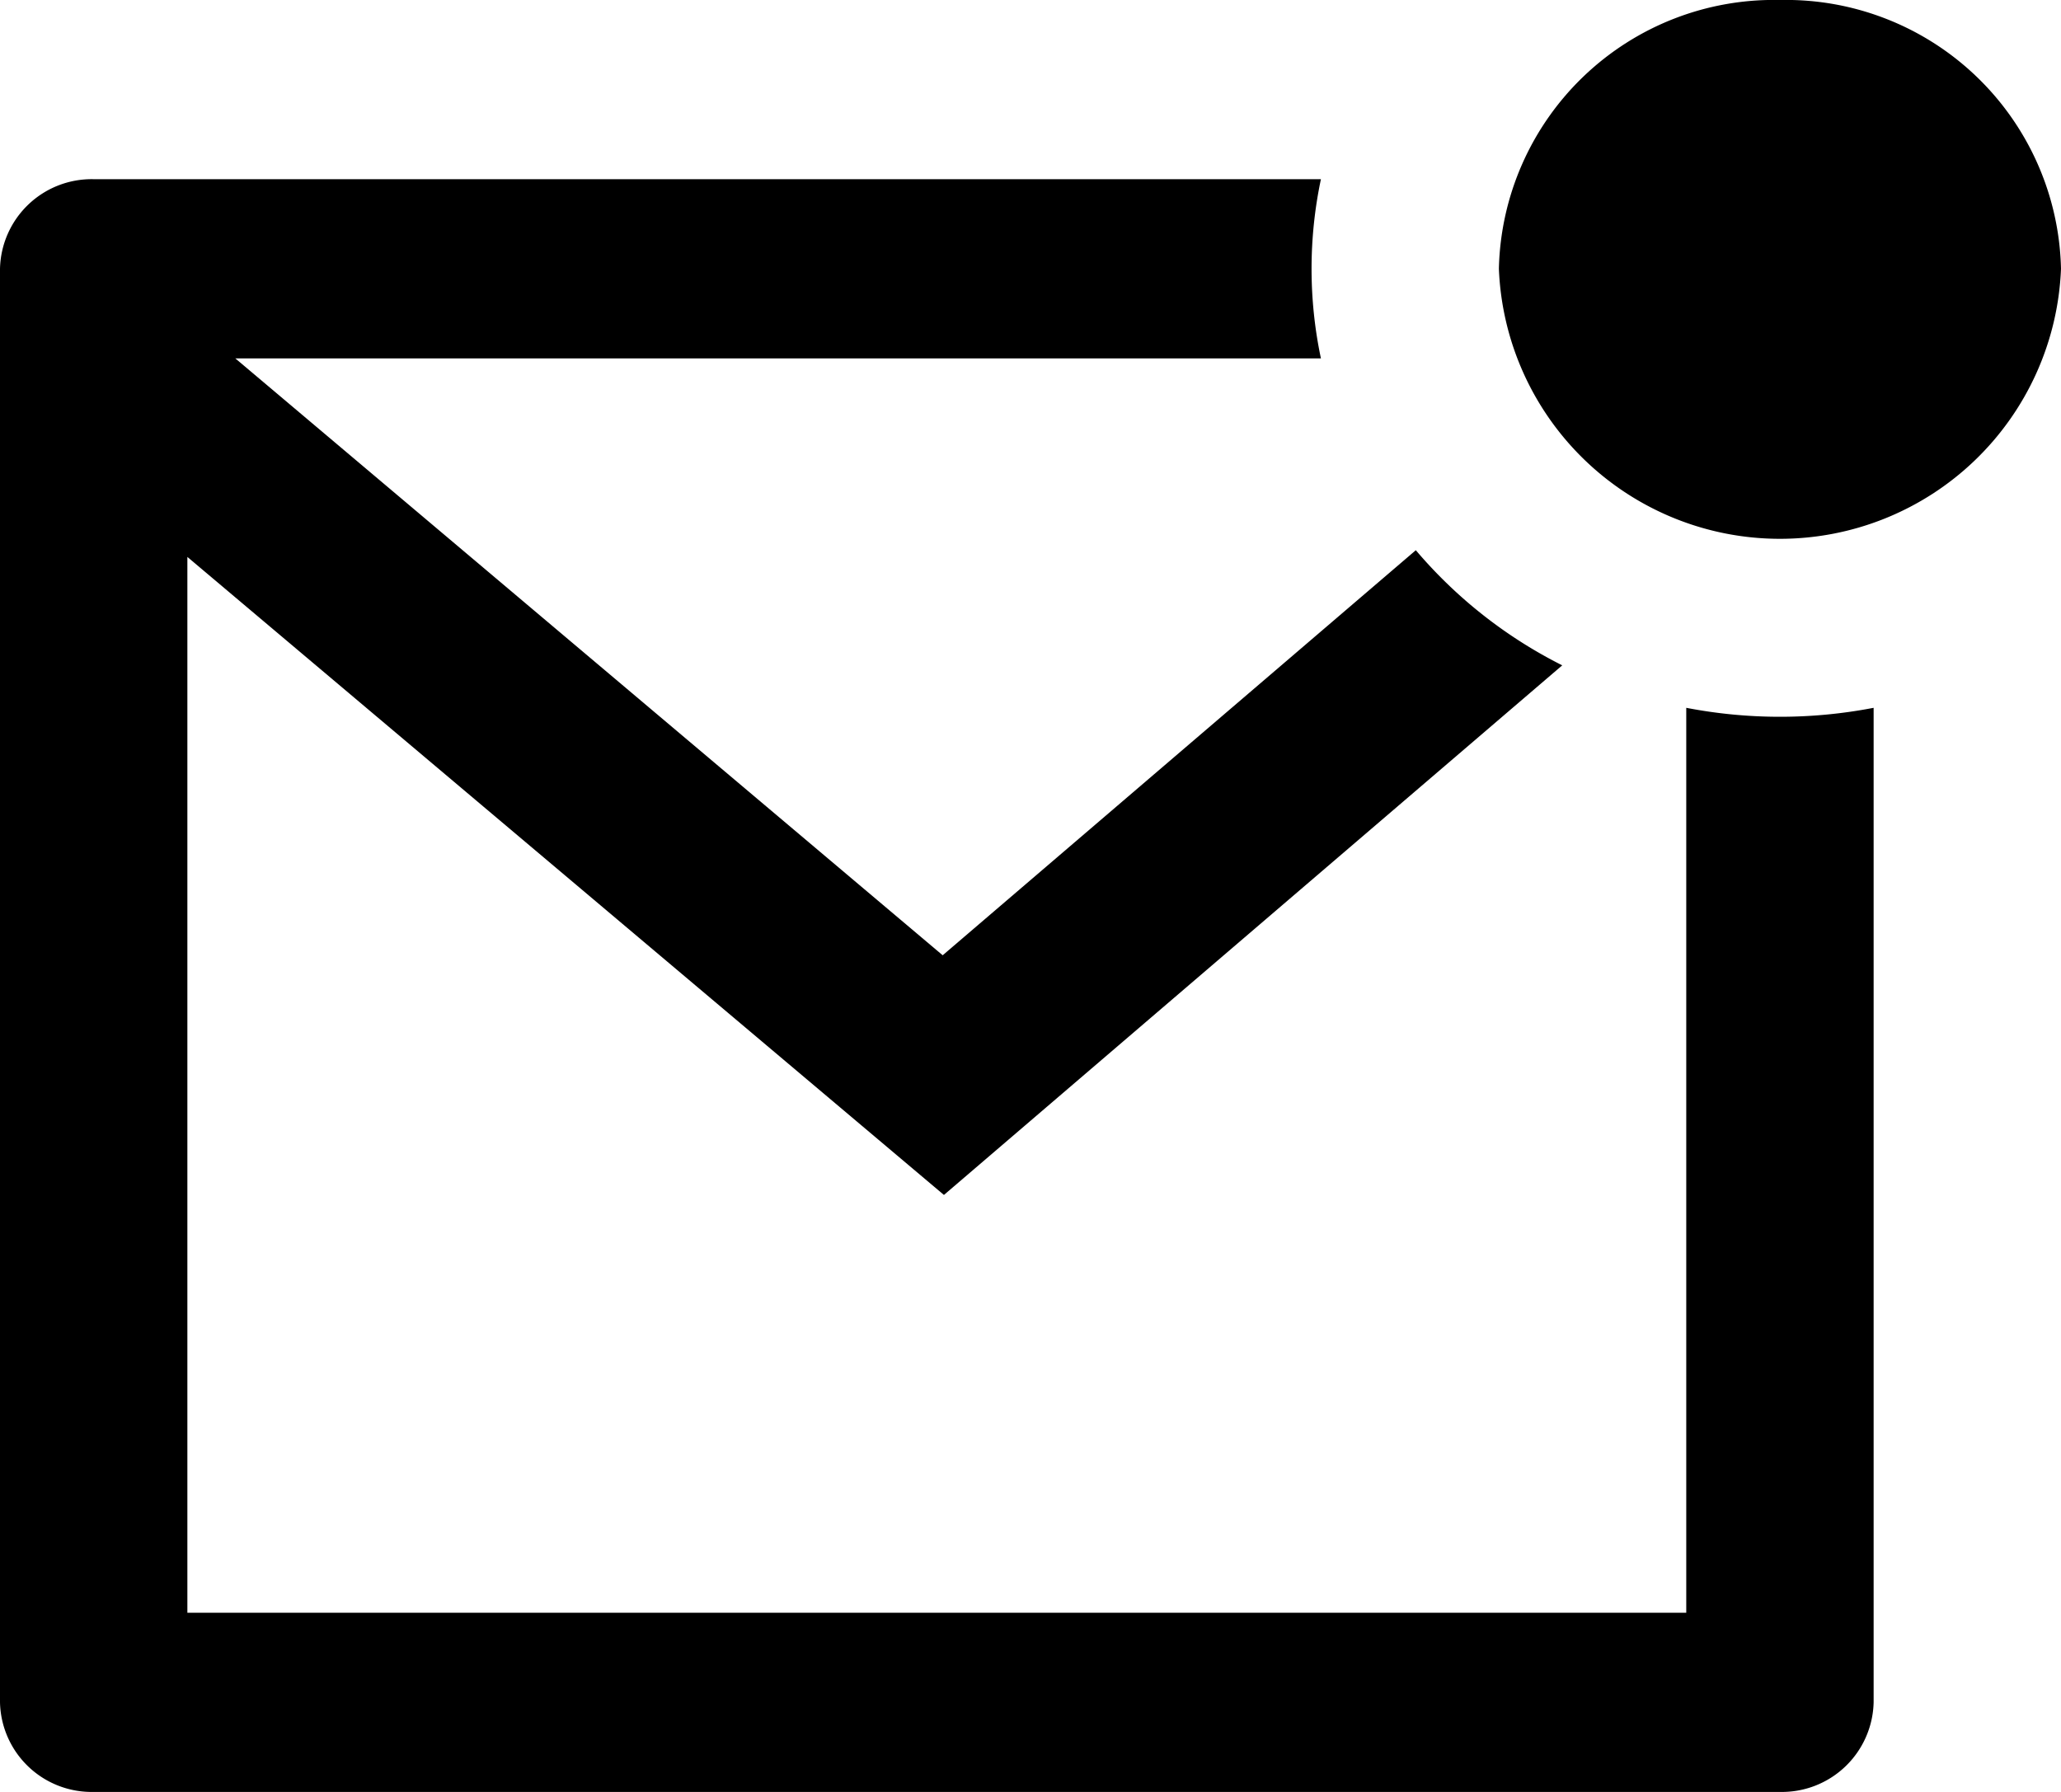
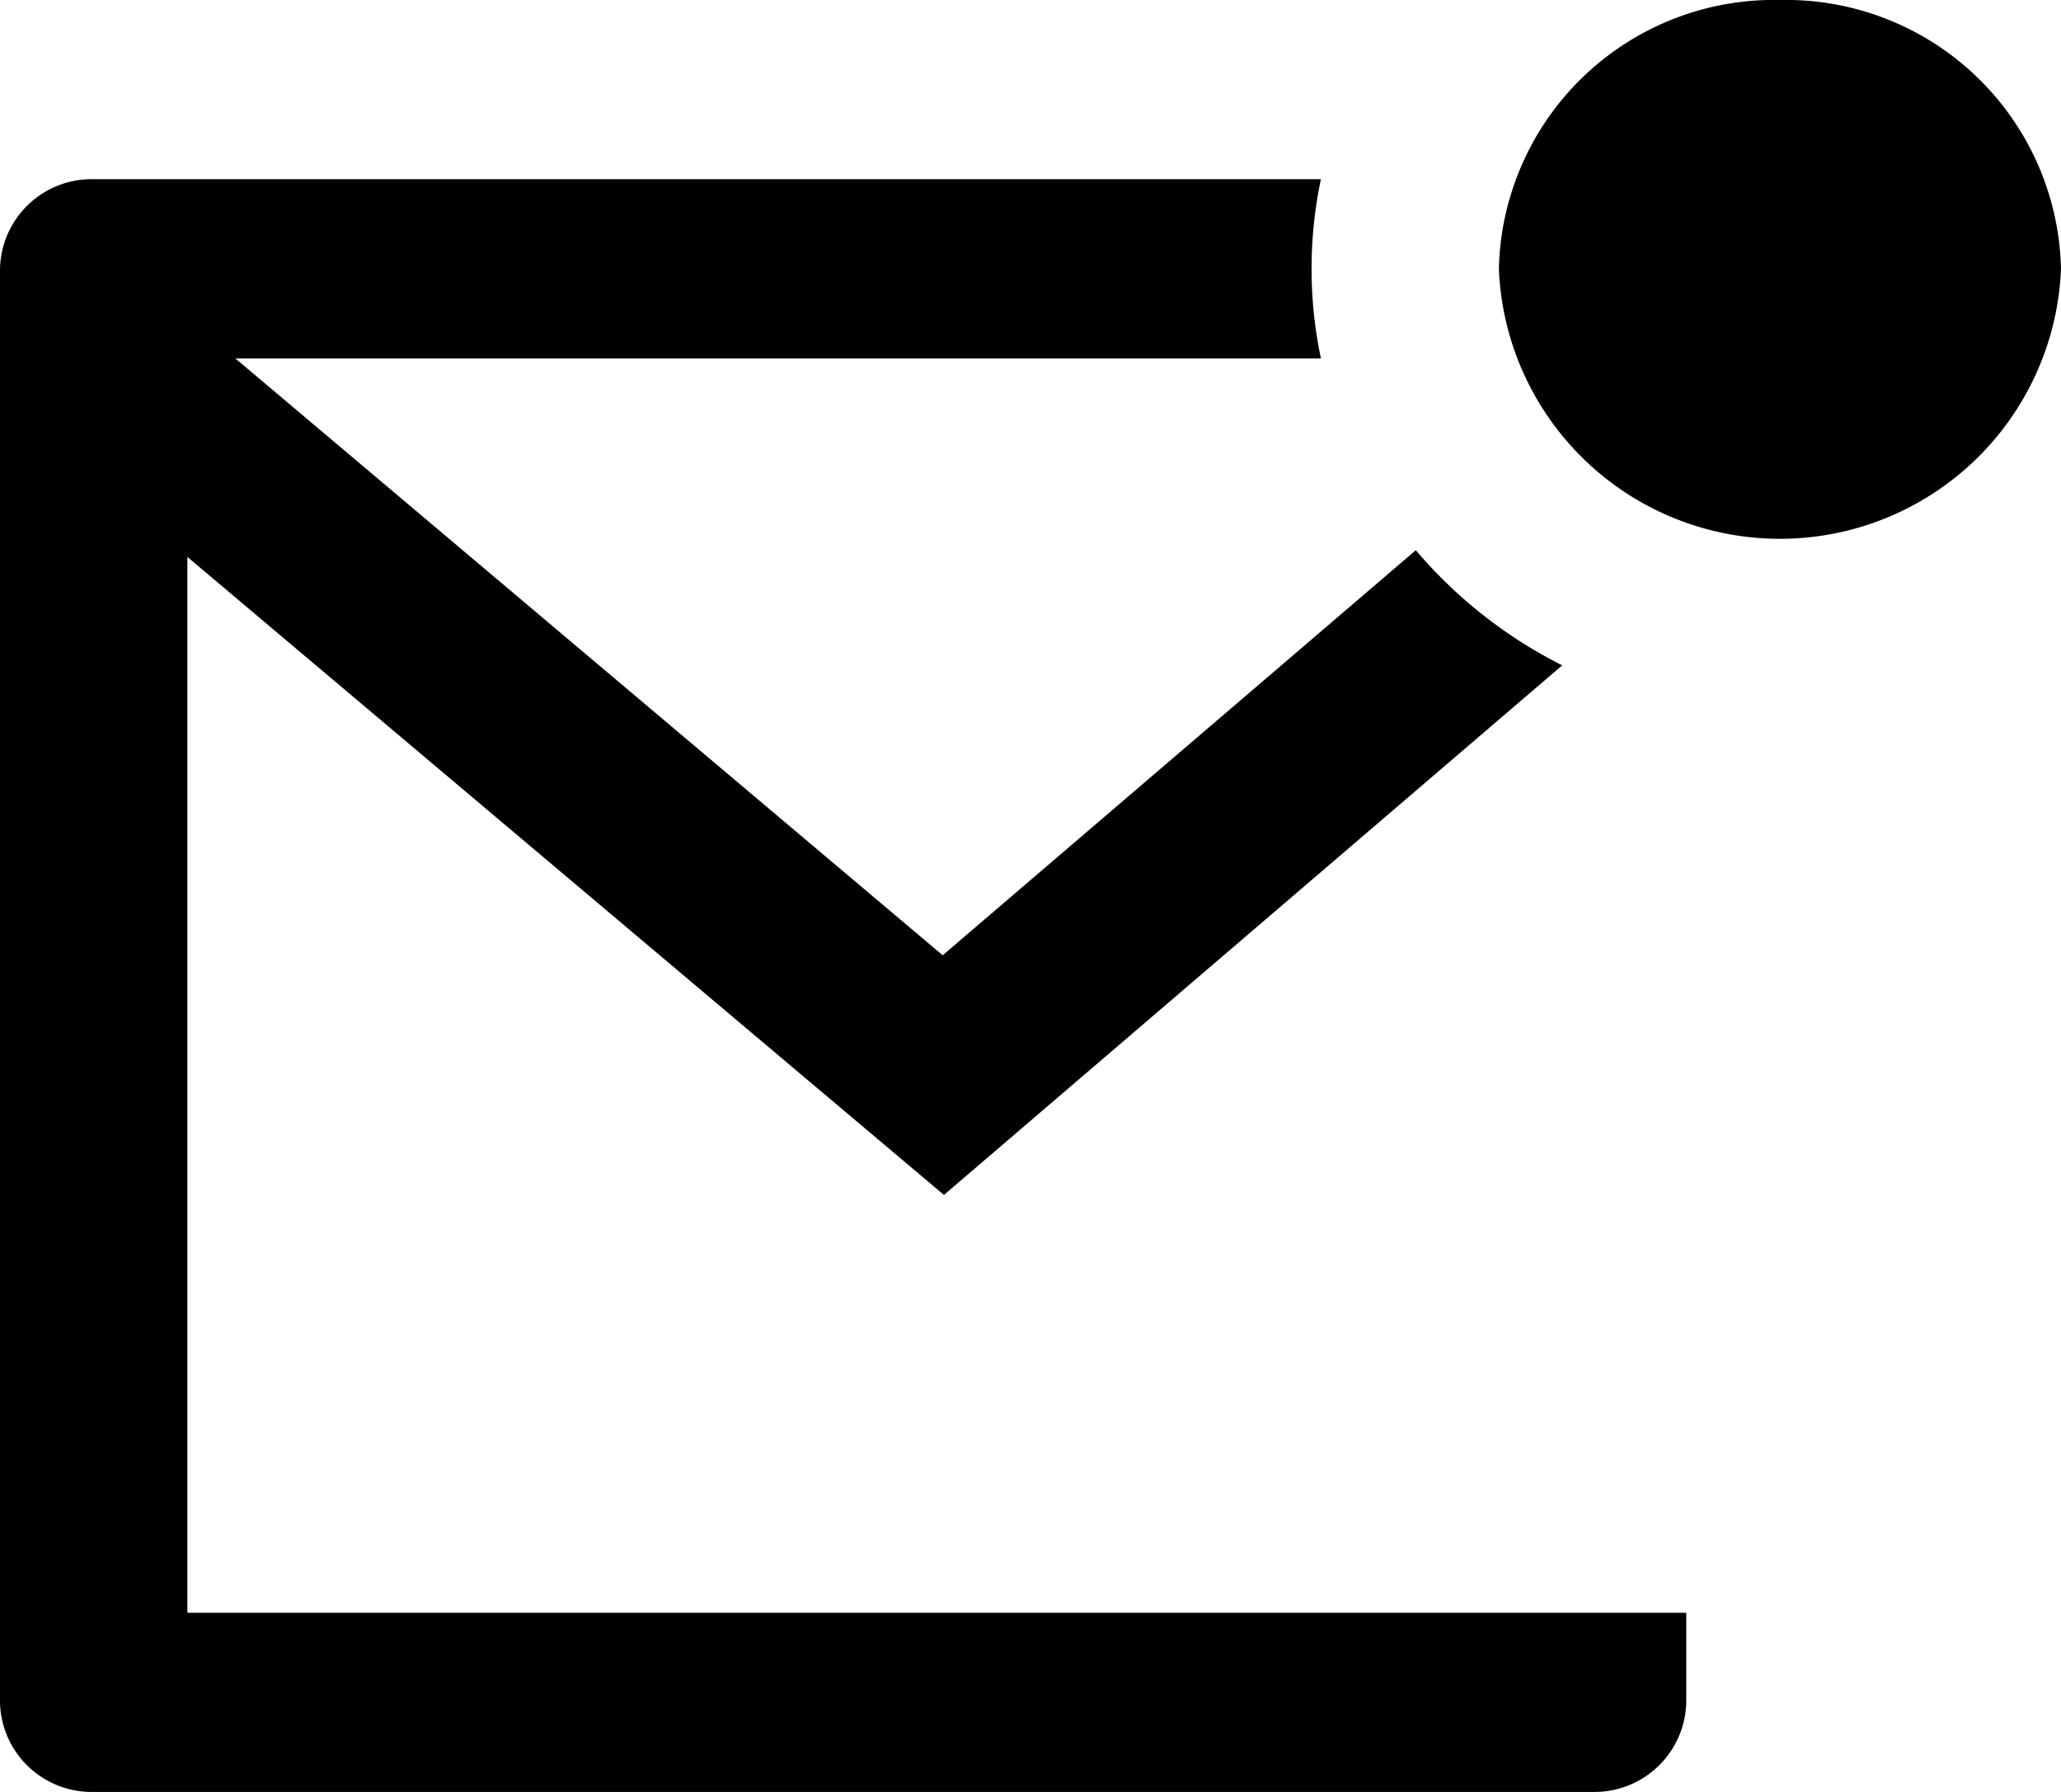
<svg xmlns="http://www.w3.org/2000/svg" width="23" height="20" viewBox="0 0 23 20">
-   <path id="_66dccd7a185bb8946c639086_Email" data-name="66dccd7a185bb8946c639086_Email" d="M15.741,4a4.837,4.837,0,0,0,0,2H3.626l7.894,6.662L16.8,8.141a5.208,5.208,0,0,0,1.634,1.285l-6.9,5.911L3.091,8.216V20H19.818V9.9a5.514,5.514,0,0,0,2.091,0V21a1.024,1.024,0,0,1-1.045,1H2.045A1.023,1.023,0,0,1,1,21V5A1.023,1.023,0,0,1,2.045,4Zm5.123-2A3.07,3.07,0,0,1,24,5a3.139,3.139,0,0,1-6.273,0A3.07,3.07,0,0,1,20.864,2Z" transform="translate(-1 -2)" />
+   <path id="_66dccd7a185bb8946c639086_Email" data-name="66dccd7a185bb8946c639086_Email" d="M15.741,4a4.837,4.837,0,0,0,0,2H3.626l7.894,6.662L16.8,8.141a5.208,5.208,0,0,0,1.634,1.285l-6.9,5.911L3.091,8.216V20H19.818V9.9V21a1.024,1.024,0,0,1-1.045,1H2.045A1.023,1.023,0,0,1,1,21V5A1.023,1.023,0,0,1,2.045,4Zm5.123-2A3.07,3.07,0,0,1,24,5a3.139,3.139,0,0,1-6.273,0A3.07,3.07,0,0,1,20.864,2Z" transform="translate(-1 -2)" />
</svg>